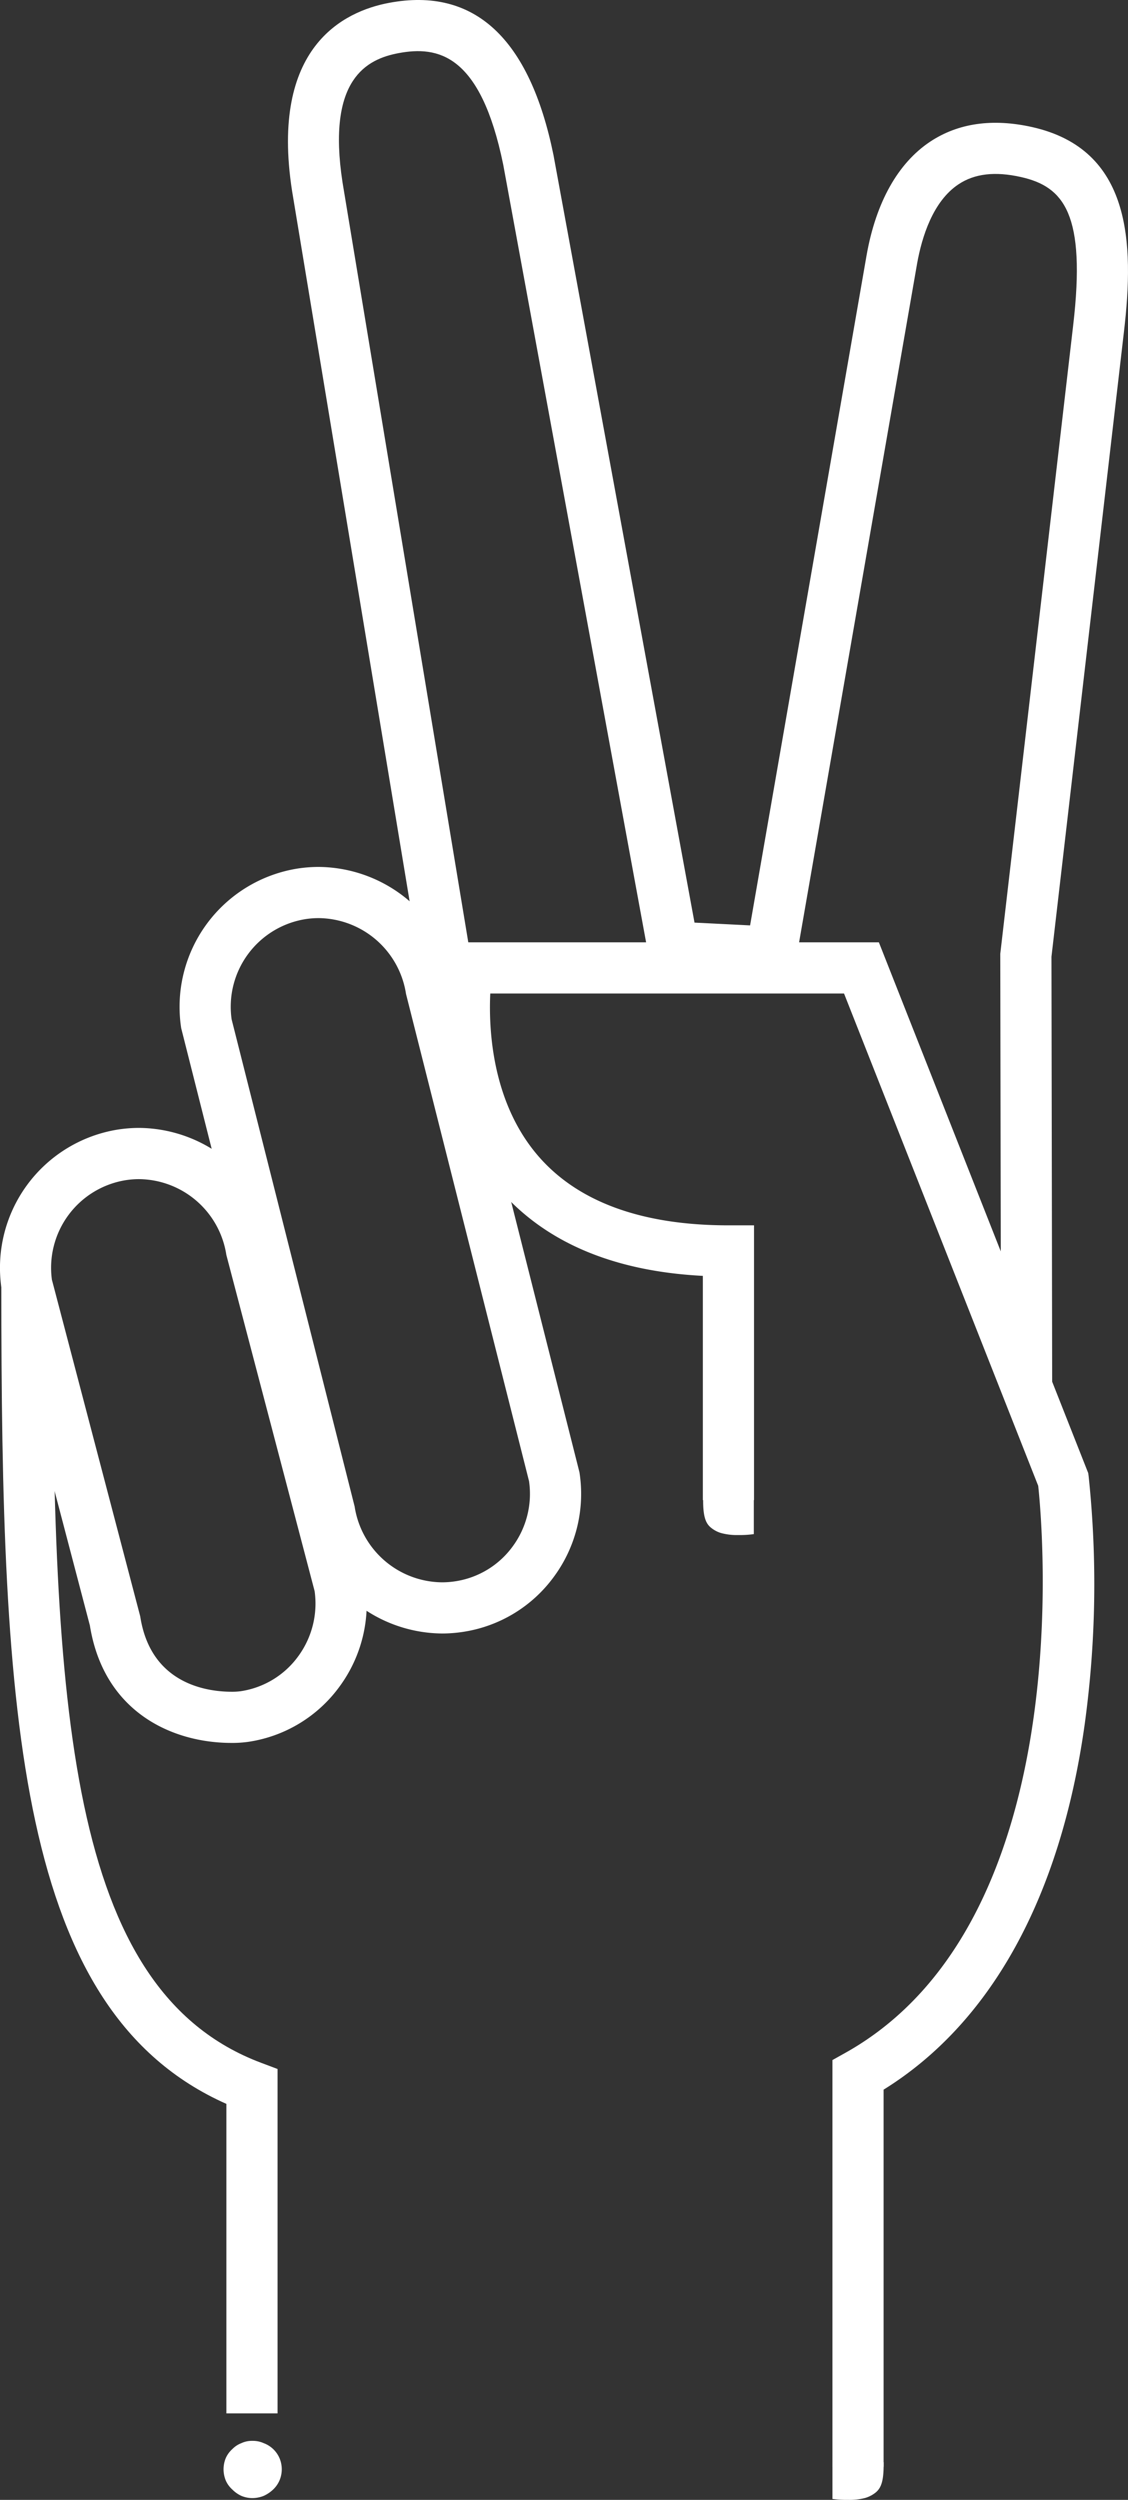
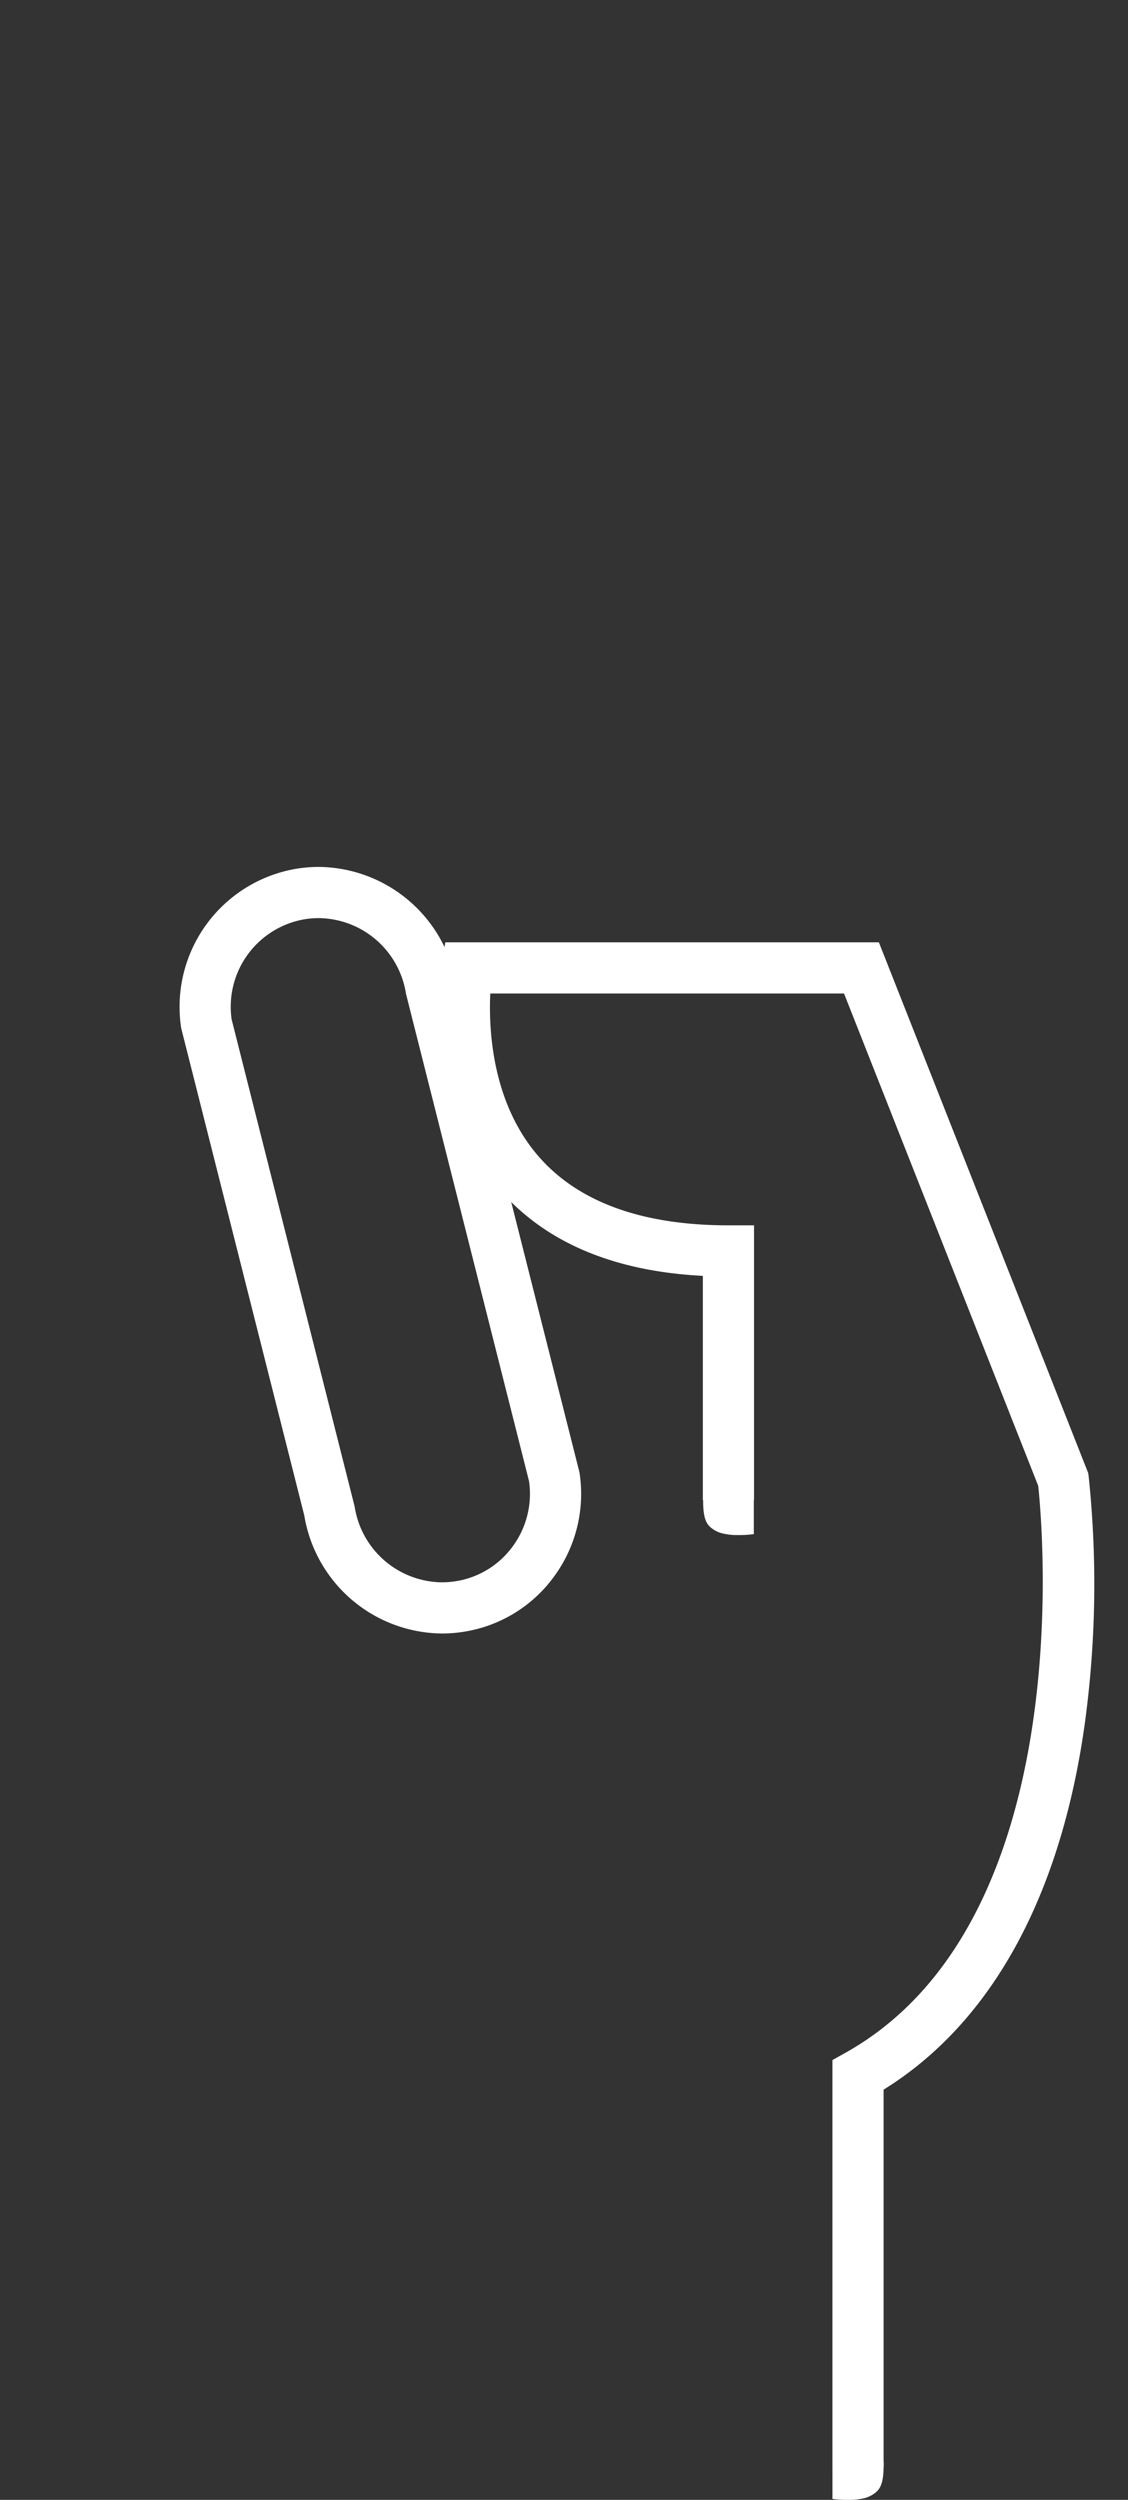
<svg xmlns="http://www.w3.org/2000/svg" width="121.484" height="269.197" viewBox="0 0 121.484 269.197">
  <rect x="0" y="0" width="121.484" height="269.197" fill="#333333" stroke="none" />
  <defs>
    <style>.a{fill:#fff;}</style>
  </defs>
  <g transform="translate(-82.682 -55.537)">
    <g transform="translate(113.696 55.537)">
-       <path class="a" d="M-5.924-11.5-6-57.819l7.85-67.667c1.4-11.995-1-14.942-5.624-15.978-2.792-.628-4.995-.369-6.731.787-2.75,1.83-3.941,5.656-4.456,8.545l-13.39,77.007-15.212-.765L-59.53-142.784c-2.446-11.98-7.071-12.805-11.267-12.023-3.415.639-7.758,2.779-6.041,13.931l13.806,83.411-5.437.9L-82.28-140.006c-2.379-15.445,5.541-19.3,10.472-20.217,9.163-1.71,15.118,3.806,17.688,16.391l15.189,82.656,5.986.3,12.556-72.214c1.012-5.669,3.373-9.874,6.83-12.176,3.012-2,6.709-2.534,10.99-1.577,10.693,2.4,11,12.464,9.893,21.992L-.488-57.505l.076,46Z" transform="translate(82.715 160.527)" />
-     </g>
+       </g>
    <g transform="translate(102.024 148.891)">
      <path class="a" d="M-2.179-6.368A15.167,15.167,0,0,1-17-19.076L-30.256-71.553a15.081,15.081,0,0,1,12.55-17.189,15.071,15.071,0,0,1,2.264-.172A15.162,15.162,0,0,1-.617-76.208L12.636-23.722A15.037,15.037,0,0,1,9.872-12.464a14.854,14.854,0,0,1-9.8,5.926,15.032,15.032,0,0,1-2.252.171M-24.825-72.5l13.247,52.456a9.619,9.619,0,0,0,9.4,8.166,9.576,9.576,0,0,0,1.426-.108,9.378,9.378,0,0,0,6.187-3.744,9.556,9.556,0,0,0,1.772-7.035L-6.044-75.241a9.615,9.615,0,0,0-9.4-8.162,9.426,9.426,0,0,0-1.433.11A9.558,9.558,0,0,0-24.825-72.5" transform="translate(30.429 88.914)" />
    </g>
    <g transform="translate(129.924 157.012)">
      <path class="a" d="M-3.7-12.663H-9.209v-43.8l1.409-.788c25.154-14.1,21.2-56.871,20.753-61.044L-7.96-171.312h-38.1c-.178,3.815.162,11.6,5.062,17.377,4.273,5.034,11.2,7.587,20.588,7.587h2.755v29.588h-5.511v-24.147c-9.739-.5-17.153-3.687-22.068-9.5-8.346-9.875-6.153-23.541-6.056-24.118l.388-2.3H-4.209l22.549,57.161.044.342a110.869,110.869,0,0,1-.447,26.85C15.313-73.95,7.847-60.441-3.7-53.276Z" transform="translate(51.62 176.822)" />
    </g>
    <g transform="translate(172.336 320.671)">
      <path class="a" d="M-.36-.251c.522-.442.845-1.1.845-2.923v-.334H-5.026V.453a10.762,10.762,0,0,0,1.679.1A6.546,6.546,0,0,0-1.463.336,3.282,3.282,0,0,0-.36-.251" transform="translate(5.026 3.508)" />
    </g>
    <g transform="translate(158.405 216.817)">
      <path class="a" d="M-.065-.248C-.582-.678-.9-1.335-.9-3.132v-.334H4.558V.452a10.692,10.692,0,0,1-1.673.1A6.455,6.455,0,0,1,1.022.334,3.128,3.128,0,0,1-.065-.248" transform="translate(0.904 3.466)" />
    </g>
    <g transform="translate(82.825 193.943)">
-       <path class="a" d="M-2.295-9.371H-7.807V-42.7c-22.517-10-24.238-41.575-24.238-88.144h5.512c0,45.467,1.562,75.857,22.453,83.716l1.785.672Z" transform="translate(32.045 130.847)" />
-     </g>
+       </g>
    <g transform="translate(106.758 318.378)">
-       <path class="a" d="M-.412-.068A3,3,0,0,0-1.424-.7,2.839,2.839,0,0,0-2.656-.95,2.671,2.671,0,0,0-3.846-.7a2.709,2.709,0,0,0-.963.635A2.875,2.875,0,0,0-5.515.9a3.182,3.182,0,0,0-.241,1.212,3.191,3.191,0,0,0,.241,1.21,2.825,2.825,0,0,0,.706.969,3.319,3.319,0,0,0,.963.679,3.1,3.1,0,0,0,1.19.242,3.288,3.288,0,0,0,1.232-.242A3.706,3.706,0,0,0-.412,4.286a2.975,2.975,0,0,0,.678-.969,3.091,3.091,0,0,0,.248-1.21A3.083,3.083,0,0,0,.265.9,3.031,3.031,0,0,0-.412-.068" transform="translate(5.756 0.95)" />
-     </g>
+       </g>
    <g transform="translate(82.682 176.995)">
-       <path class="a" d="M-1.924-5.109c-6.409,0-13.763-3.324-15.263-12.641l-9.507-36.223a15.075,15.075,0,0,1,12.56-17.191,15.113,15.113,0,0,1,2.257-.172A15.158,15.158,0,0,1,2.94-58.64L12.45-22.425A15.065,15.065,0,0,1,9.723-11.211,14.838,14.838,0,0,1-.108-5.229a12.51,12.51,0,0,1-1.816.121M-21.265-54.938l9.5,36.205c1.122,7.323,7.254,8.113,9.839,8.113a6.9,6.9,0,0,0,.99-.058,9.371,9.371,0,0,0,6.2-3.778,9.6,9.6,0,0,0,1.752-7l-9.506-36.2a9.611,9.611,0,0,0-9.392-8.164,9.458,9.458,0,0,0-1.427.109,9.555,9.555,0,0,0-7.962,10.777" transform="translate(26.868 71.335)" />
-     </g>
+       </g>
  </g>
</svg>